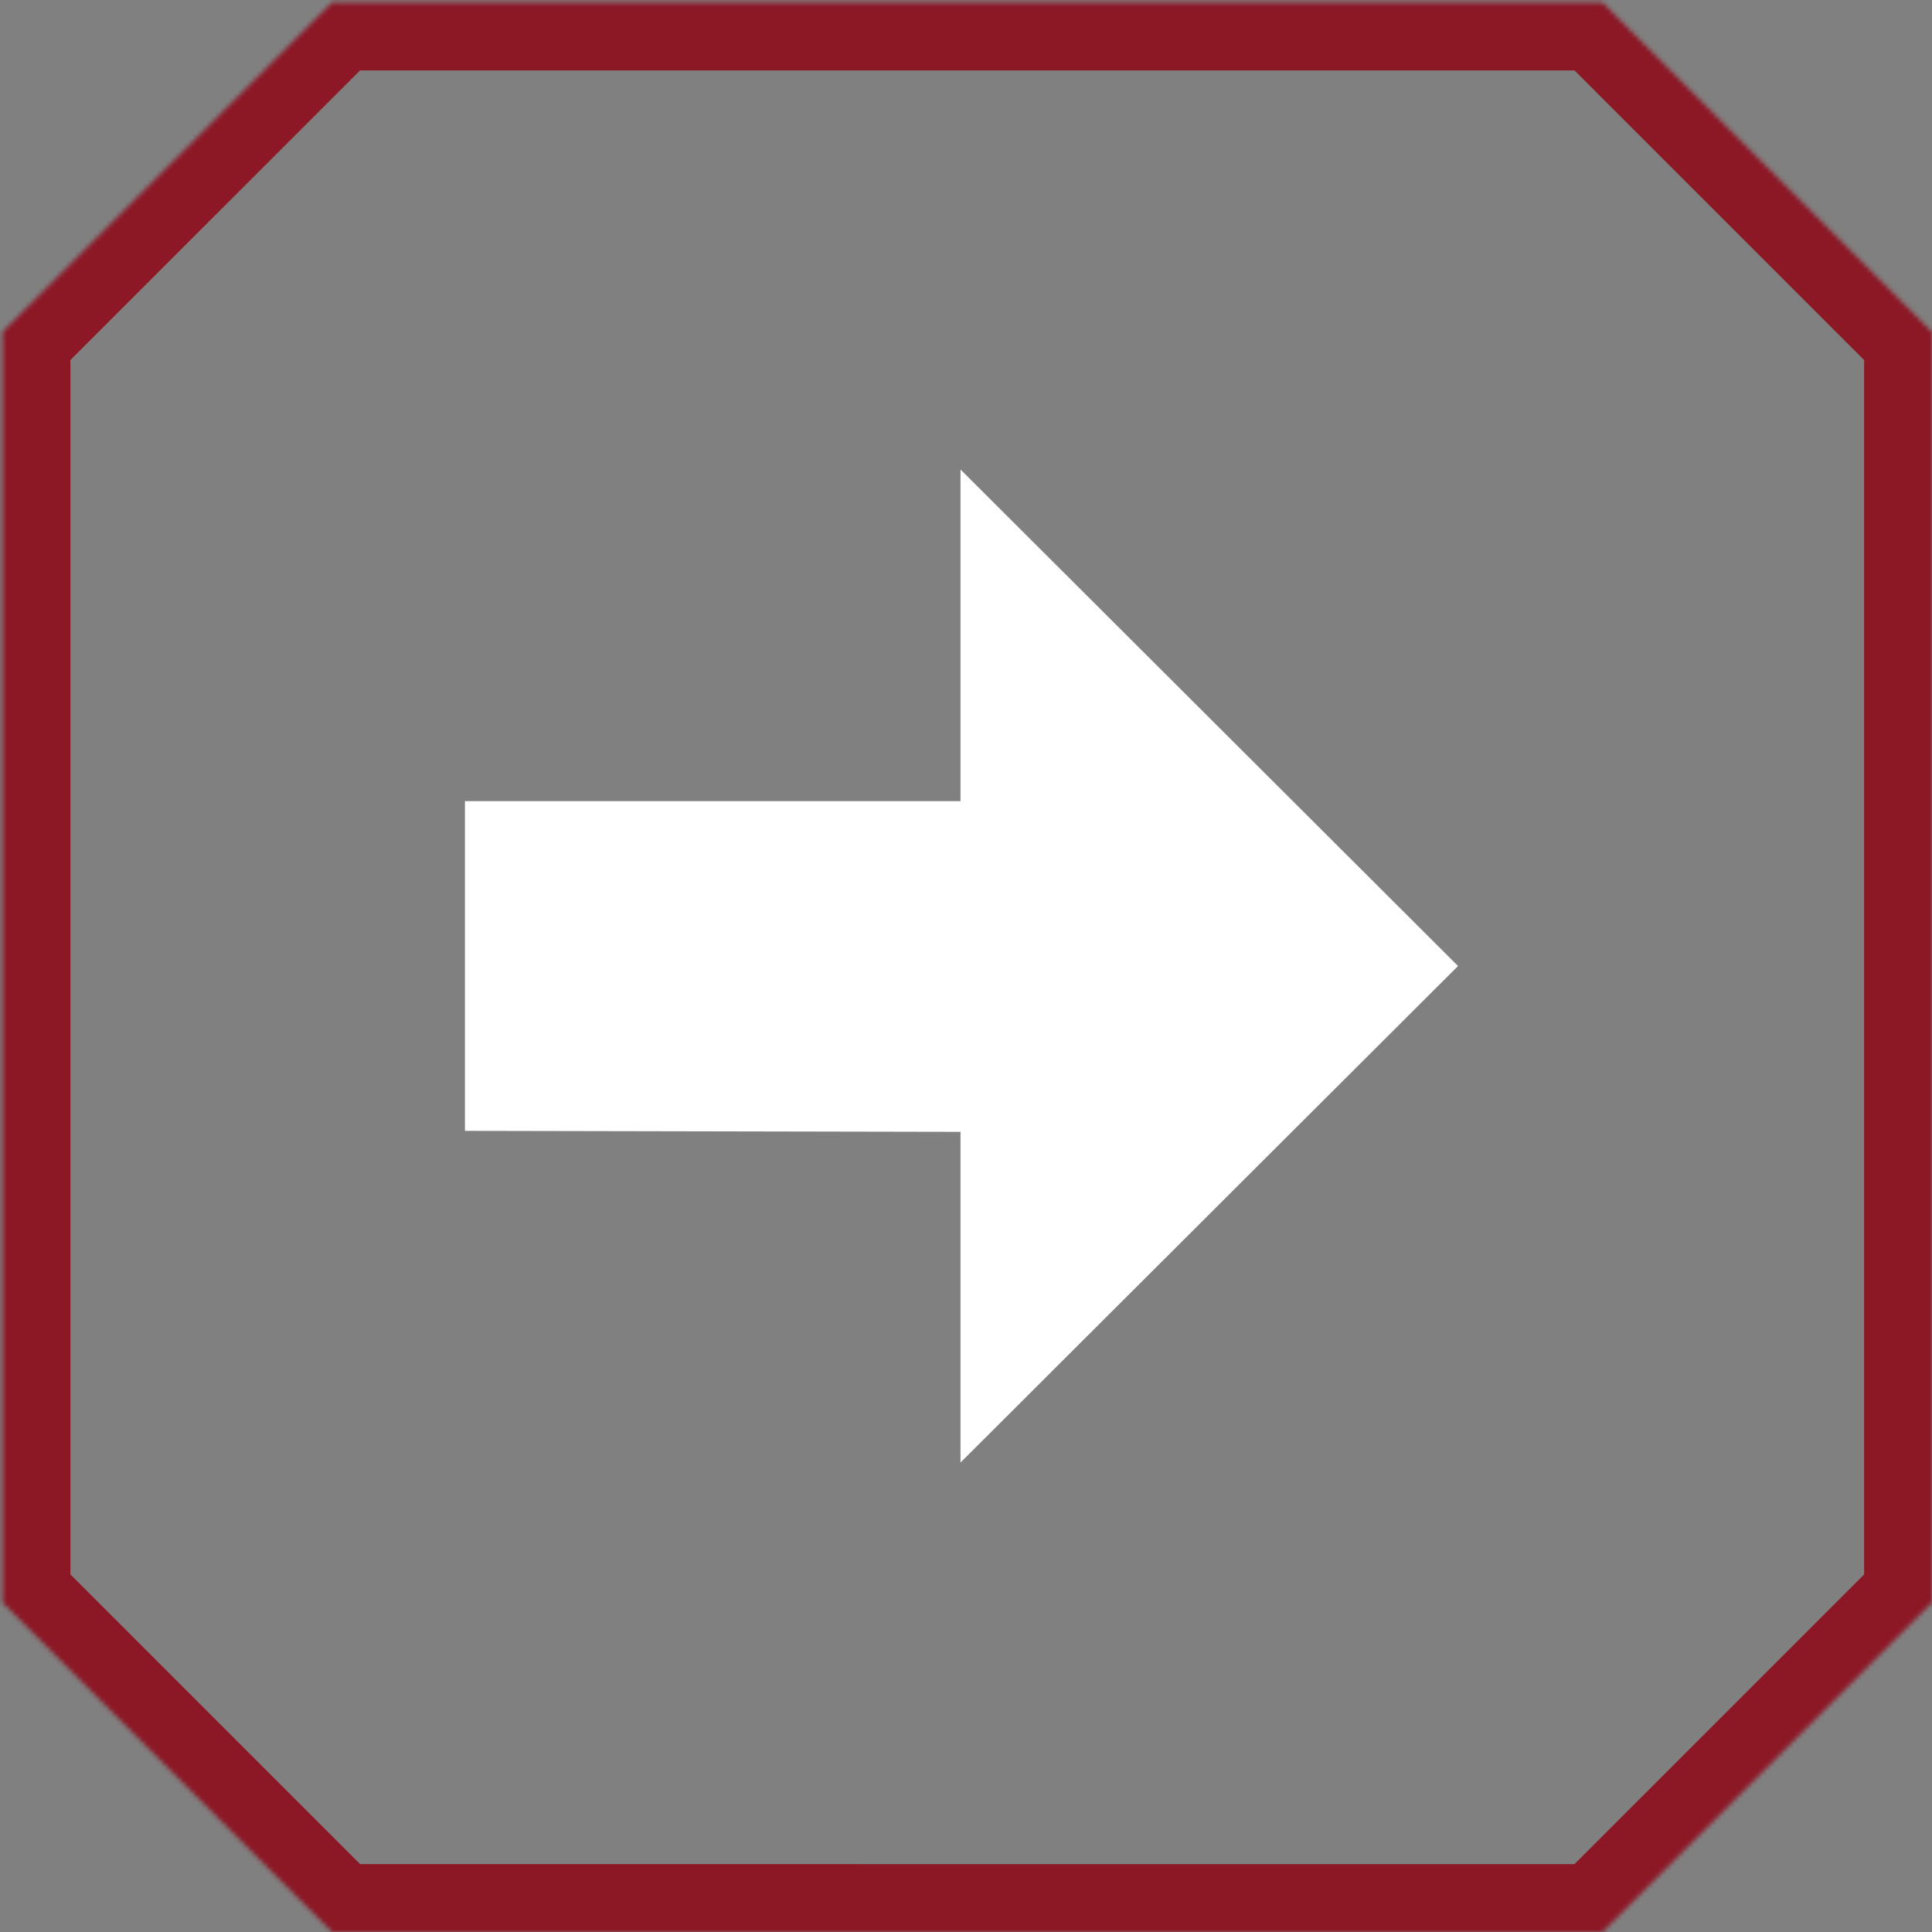
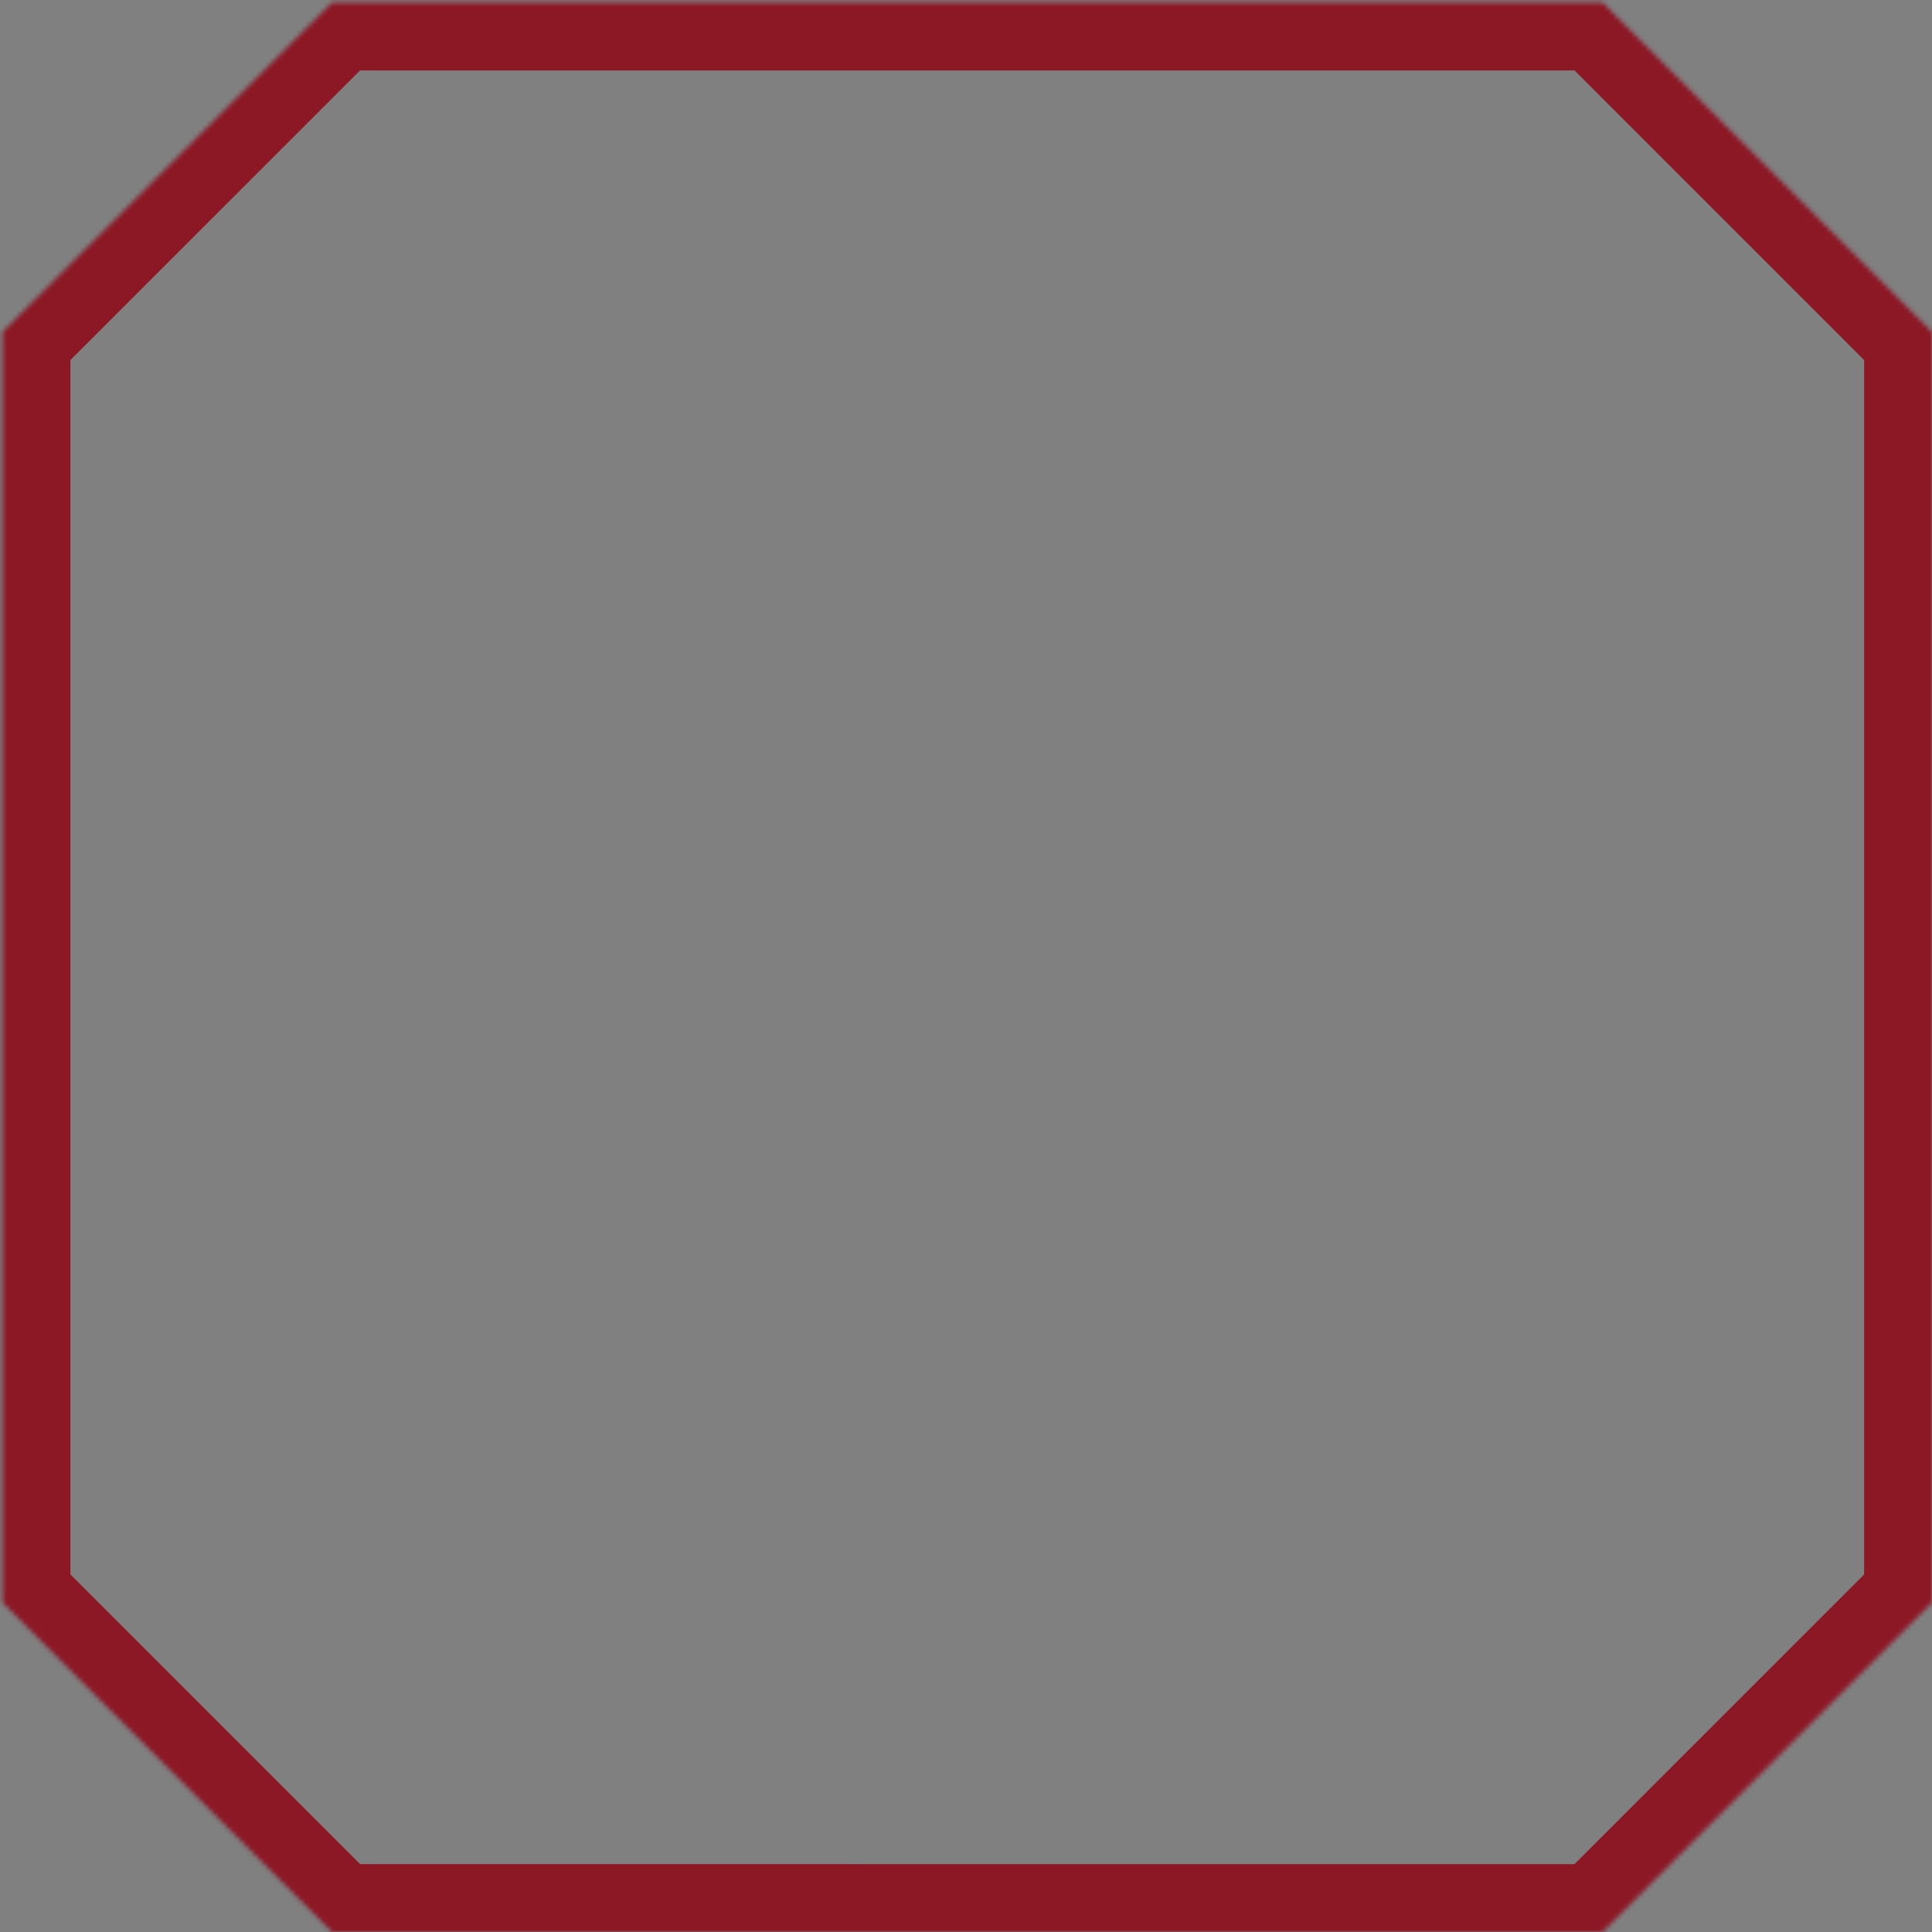
<svg xmlns="http://www.w3.org/2000/svg" width="427" height="427" viewBox="0 0 427 427" fill="none">
  <rect x="0" y="0" width="427" height="427" fill="#808080" stroke="none" />
  <mask id="path-1-inside-1_359_4331" fill="white">
    <path d="M0.563 426.996L0.564 73.36L73.364 0.561L354.198 0.564L427 73.365L427 427L0.563 426.996ZM426.997 354.189L354.19 426.995L426.997 426.995L426.997 354.189ZM0.567 354.189L0.567 426.995L73.374 426.995L0.567 354.189Z" />
  </mask>
  <path d="M0.563 426.996L-14.437 426.996L-14.437 441.996L0.563 441.996L0.563 426.996ZM0.564 73.36L-10.043 62.754L-14.437 67.147L-14.437 73.36L0.564 73.36ZM73.364 0.561L73.364 -14.439L67.151 -14.44L62.758 -10.046L73.364 0.561ZM354.198 0.564L364.805 -10.043L360.412 -14.436L354.198 -14.437L354.198 0.564ZM427 73.365L442 73.365L442 67.152L437.607 62.759L427 73.365ZM427 427L427 442L442 442L442 427L427 427ZM426.997 354.189L441.997 354.189L441.997 317.975L416.39 343.582L426.997 354.189ZM354.19 426.995L343.584 416.389L317.977 441.995L354.19 441.995L354.19 426.995ZM426.997 426.995L426.997 441.995L441.997 441.995L441.997 426.995L426.997 426.995ZM0.567 354.189L11.174 343.582L-14.433 317.975L-14.433 354.188L0.567 354.189ZM0.567 426.995L-14.433 426.995L-14.433 441.995L0.567 441.995L0.567 426.995ZM73.374 426.995L73.374 441.995L109.587 441.995L83.981 416.389L73.374 426.995ZM0.563 426.996L15.563 426.996L15.563 73.36L0.564 73.36L-14.437 73.36L-14.437 426.996L0.563 426.996ZM0.564 73.36L11.17 83.967L83.971 11.167L73.364 0.561L62.758 -10.046L-10.043 62.754L0.564 73.36ZM73.364 0.561L73.364 15.561L354.198 15.563L354.198 0.564L354.198 -14.437L73.364 -14.439L73.364 0.561ZM354.198 0.564L343.592 11.17L416.393 83.972L427 73.365L437.607 62.759L364.805 -10.043L354.198 0.564ZM427 73.365L412 73.365L412 427L427 427L442 427L442 73.365L427 73.365ZM427 427L427 412L0.564 411.996L0.563 426.996L0.563 441.996L427 442L427 427ZM426.997 354.189L416.39 343.582L343.584 416.389L354.19 426.995L364.797 437.602L437.604 364.795L426.997 354.189ZM354.19 426.995L354.19 441.995L426.997 441.995L426.997 426.995L426.997 411.995L354.19 411.995L354.19 426.995ZM426.997 426.995L441.997 426.995L441.997 354.189L426.997 354.189L411.997 354.189L411.997 426.995L426.997 426.995ZM0.567 354.189L-14.433 354.188L-14.433 426.995L0.567 426.995L15.567 426.995L15.567 354.189L0.567 354.189ZM0.567 426.995L0.567 441.995L73.374 441.995L73.374 426.995L73.374 411.995L0.567 411.995L0.567 426.995ZM73.374 426.995L83.981 416.389L11.174 343.582L0.567 354.189L-10.039 364.795L62.767 437.602L73.374 426.995Z" fill="#8C1725" mask="url(#path-1-inside-1_359_4331)" />
-   <path d="M322.246 213.501L212.284 103.759V177.067H102.761V249.936L212.284 250.155V323.244L322.246 213.501Z" fill="white" />
</svg>